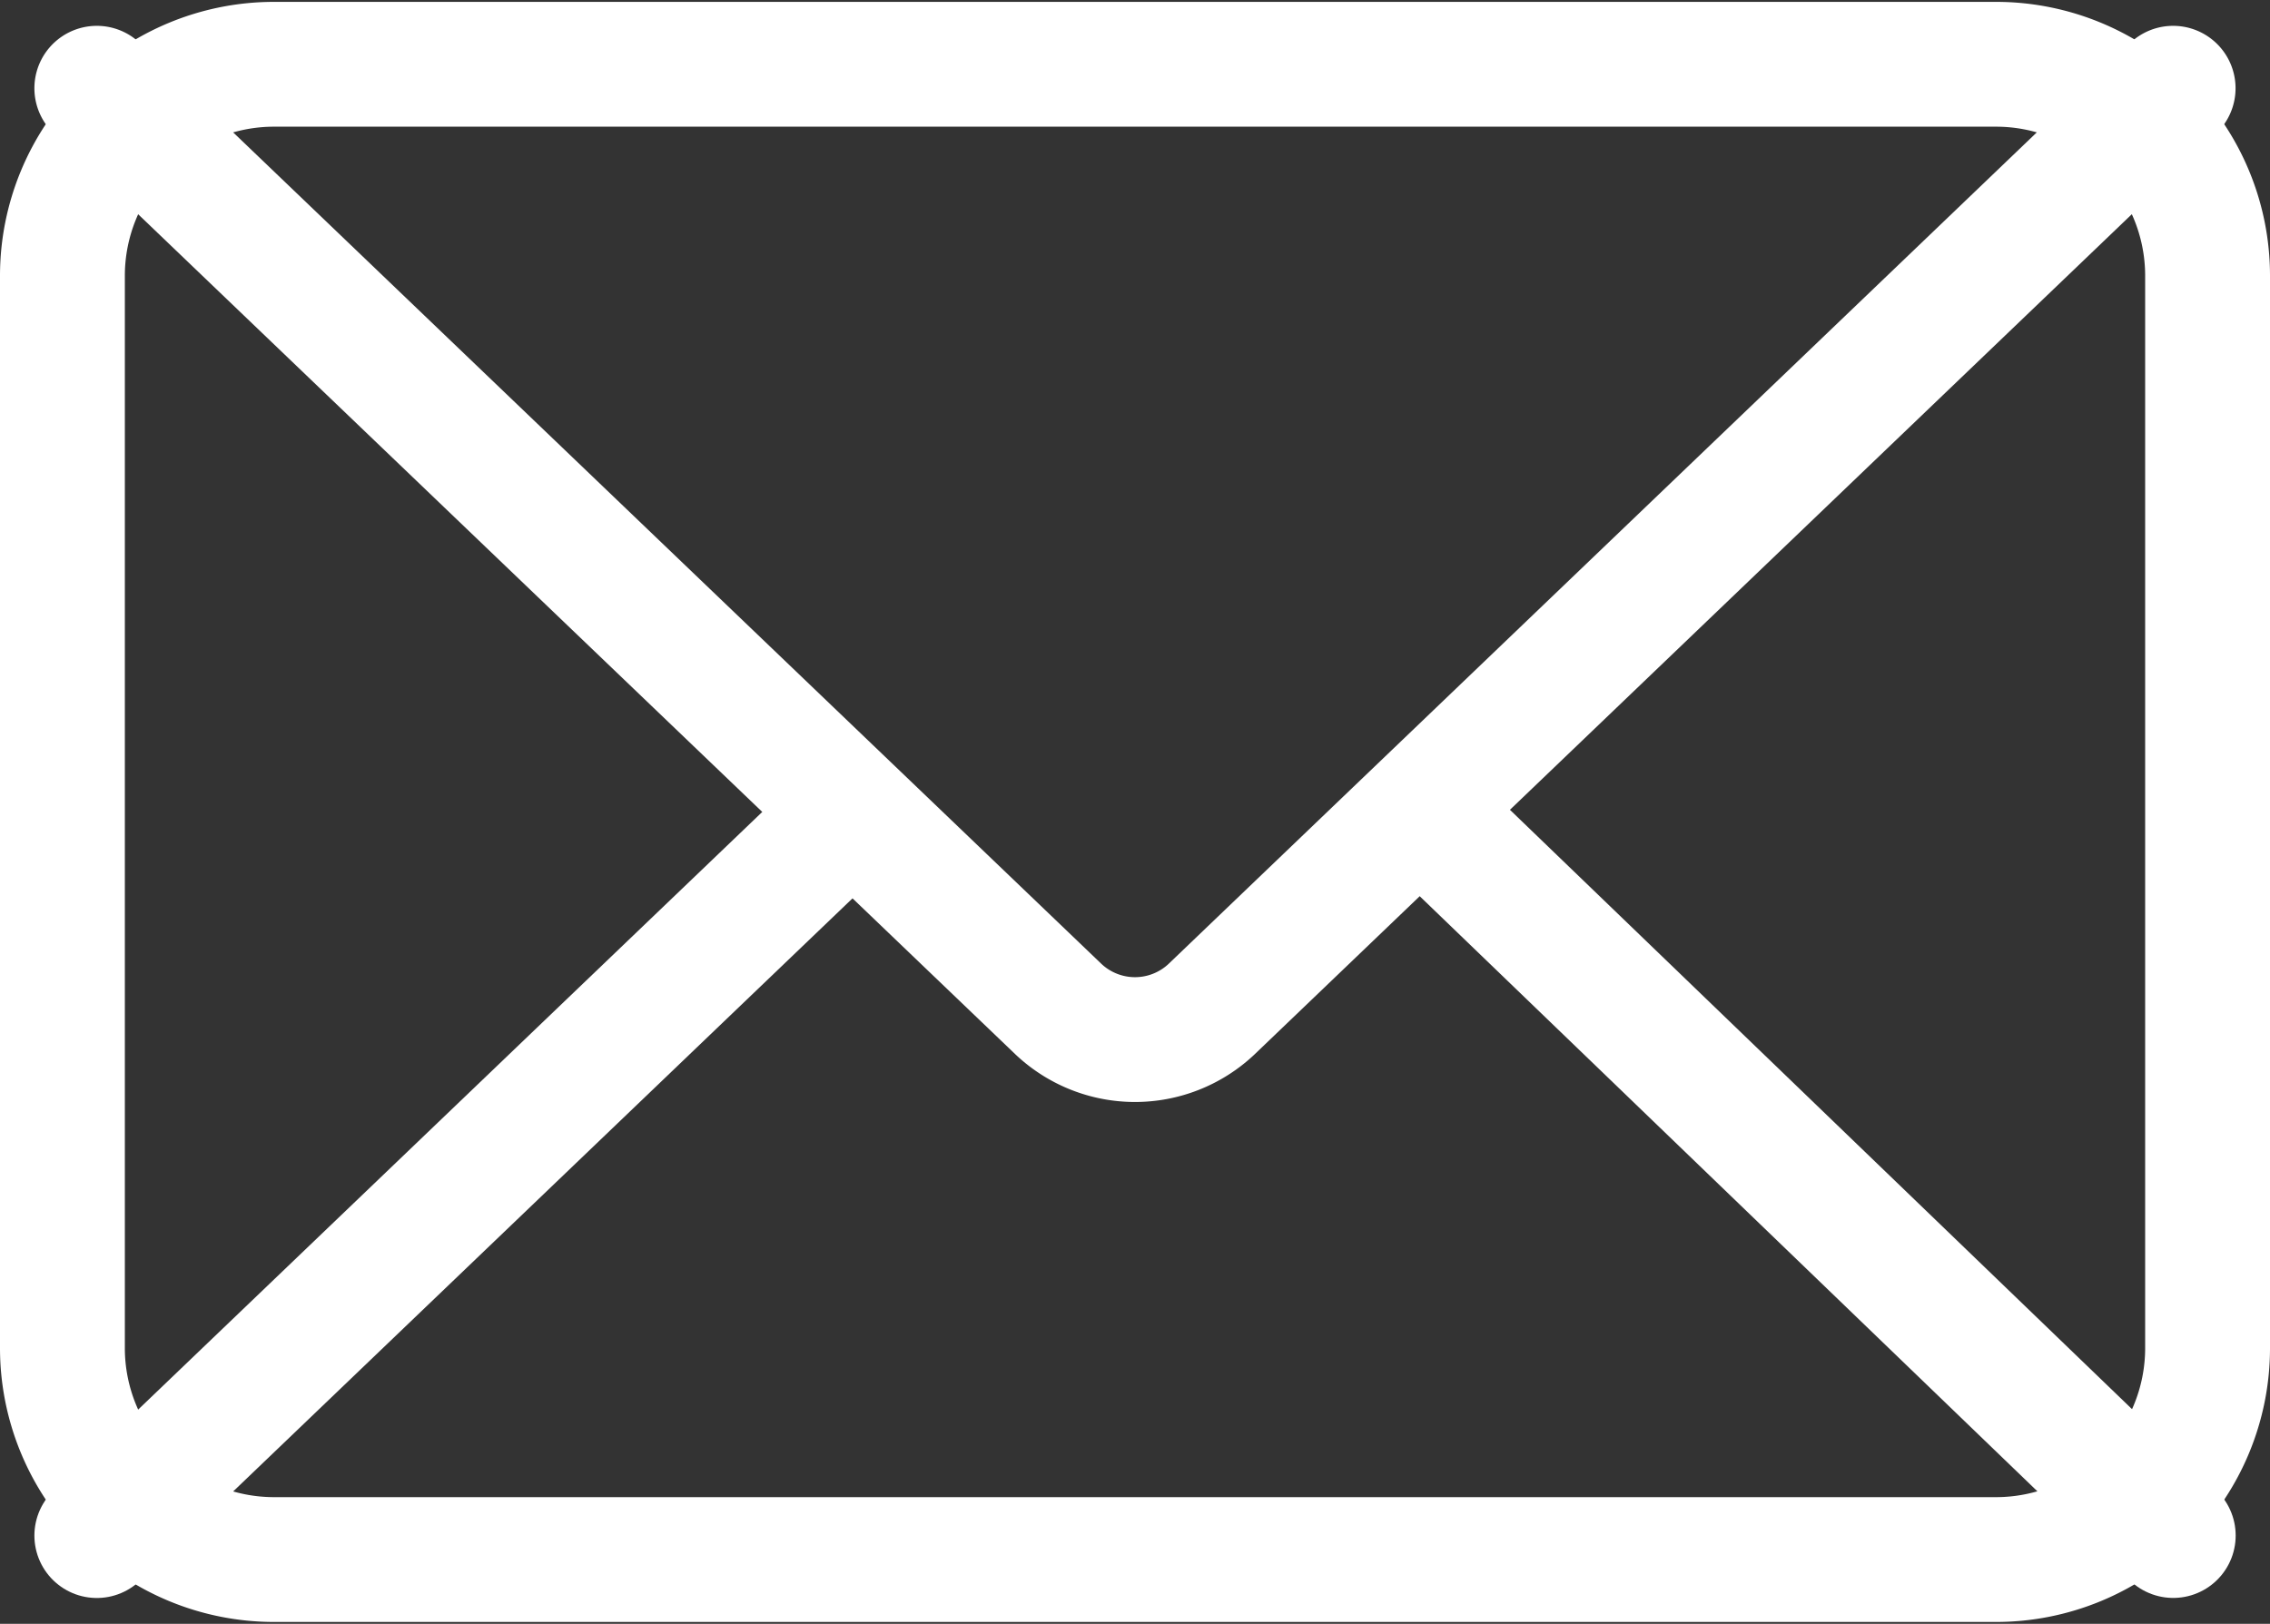
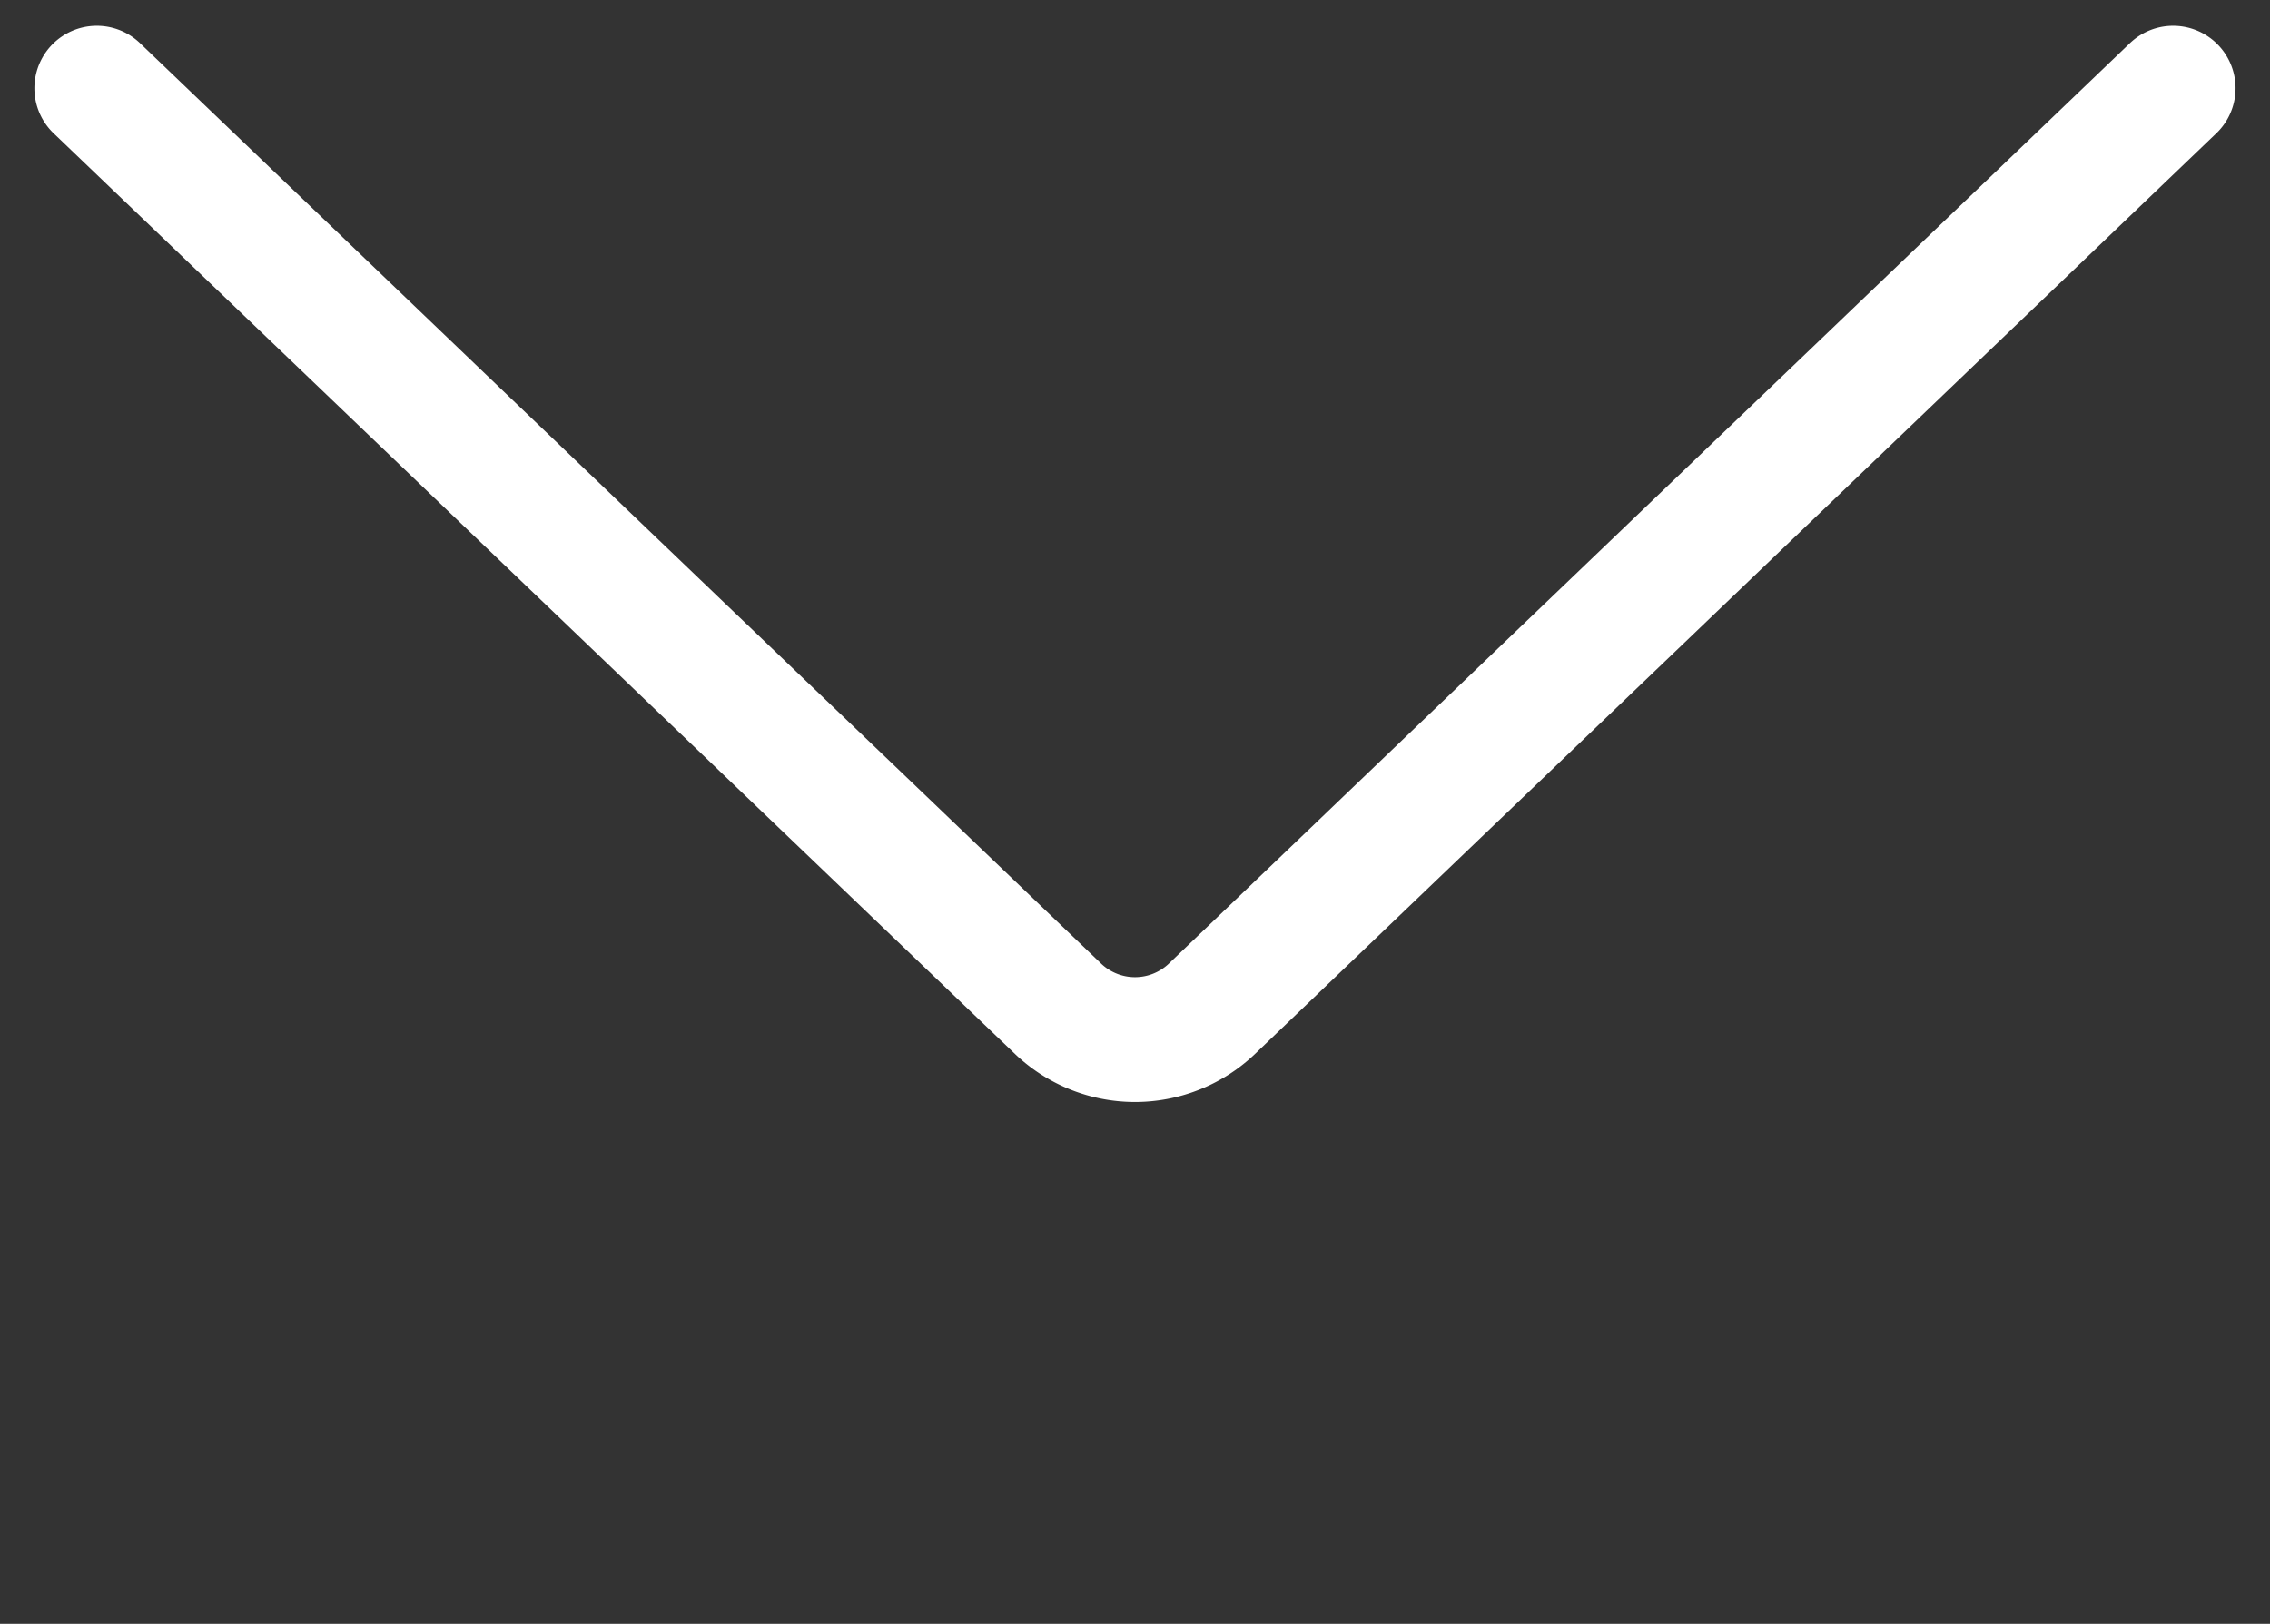
<svg xmlns="http://www.w3.org/2000/svg" width="36.365" height="26.02" viewBox="0 0 36.365 26.02">
  <rect x="0" y="0" width="36.365" height="26.02" fill="#333333" stroke="none" />
  <g id="Group_85838" data-name="Group 85838" transform="translate(-498.999 -1134.343)">
-     <path id="Rectangle_17251" data-name="Rectangle 17251" d="M3.39,0H30.976a3.389,3.389,0,0,1,3.389,3.389V20.571a3.389,3.389,0,0,1-3.389,3.389H3.39A3.39,3.39,0,0,1,0,20.57V3.39A3.39,3.39,0,0,1,3.39,0Z" transform="translate(499.999 1135.373)" fill="none" stroke="#fff" stroke-linecap="round" stroke-linejoin="round" stroke-width="2" />
    <path id="Path_383575" data-name="Path 383575" d="M36.2,2.614,20.79,17.376a1.786,1.786,0,0,1-2.441,0L2.938,2.614" transform="translate(497.612 1133.143)" fill="none" stroke="#fff" stroke-linecap="round" stroke-linejoin="round" stroke-width="2" />
-     <line id="Line_14" data-name="Line 14" y1="11.518" x2="12.025" transform="translate(500.55 1147.431)" fill="none" stroke="#fff" stroke-linecap="round" stroke-linejoin="round" stroke-width="2" />
-     <line id="Line_15" data-name="Line 15" x2="11.784" y2="11.356" transform="translate(522.03 1147.592)" fill="none" stroke="#fff" stroke-linecap="round" stroke-linejoin="round" stroke-width="2" />
  </g>
</svg>